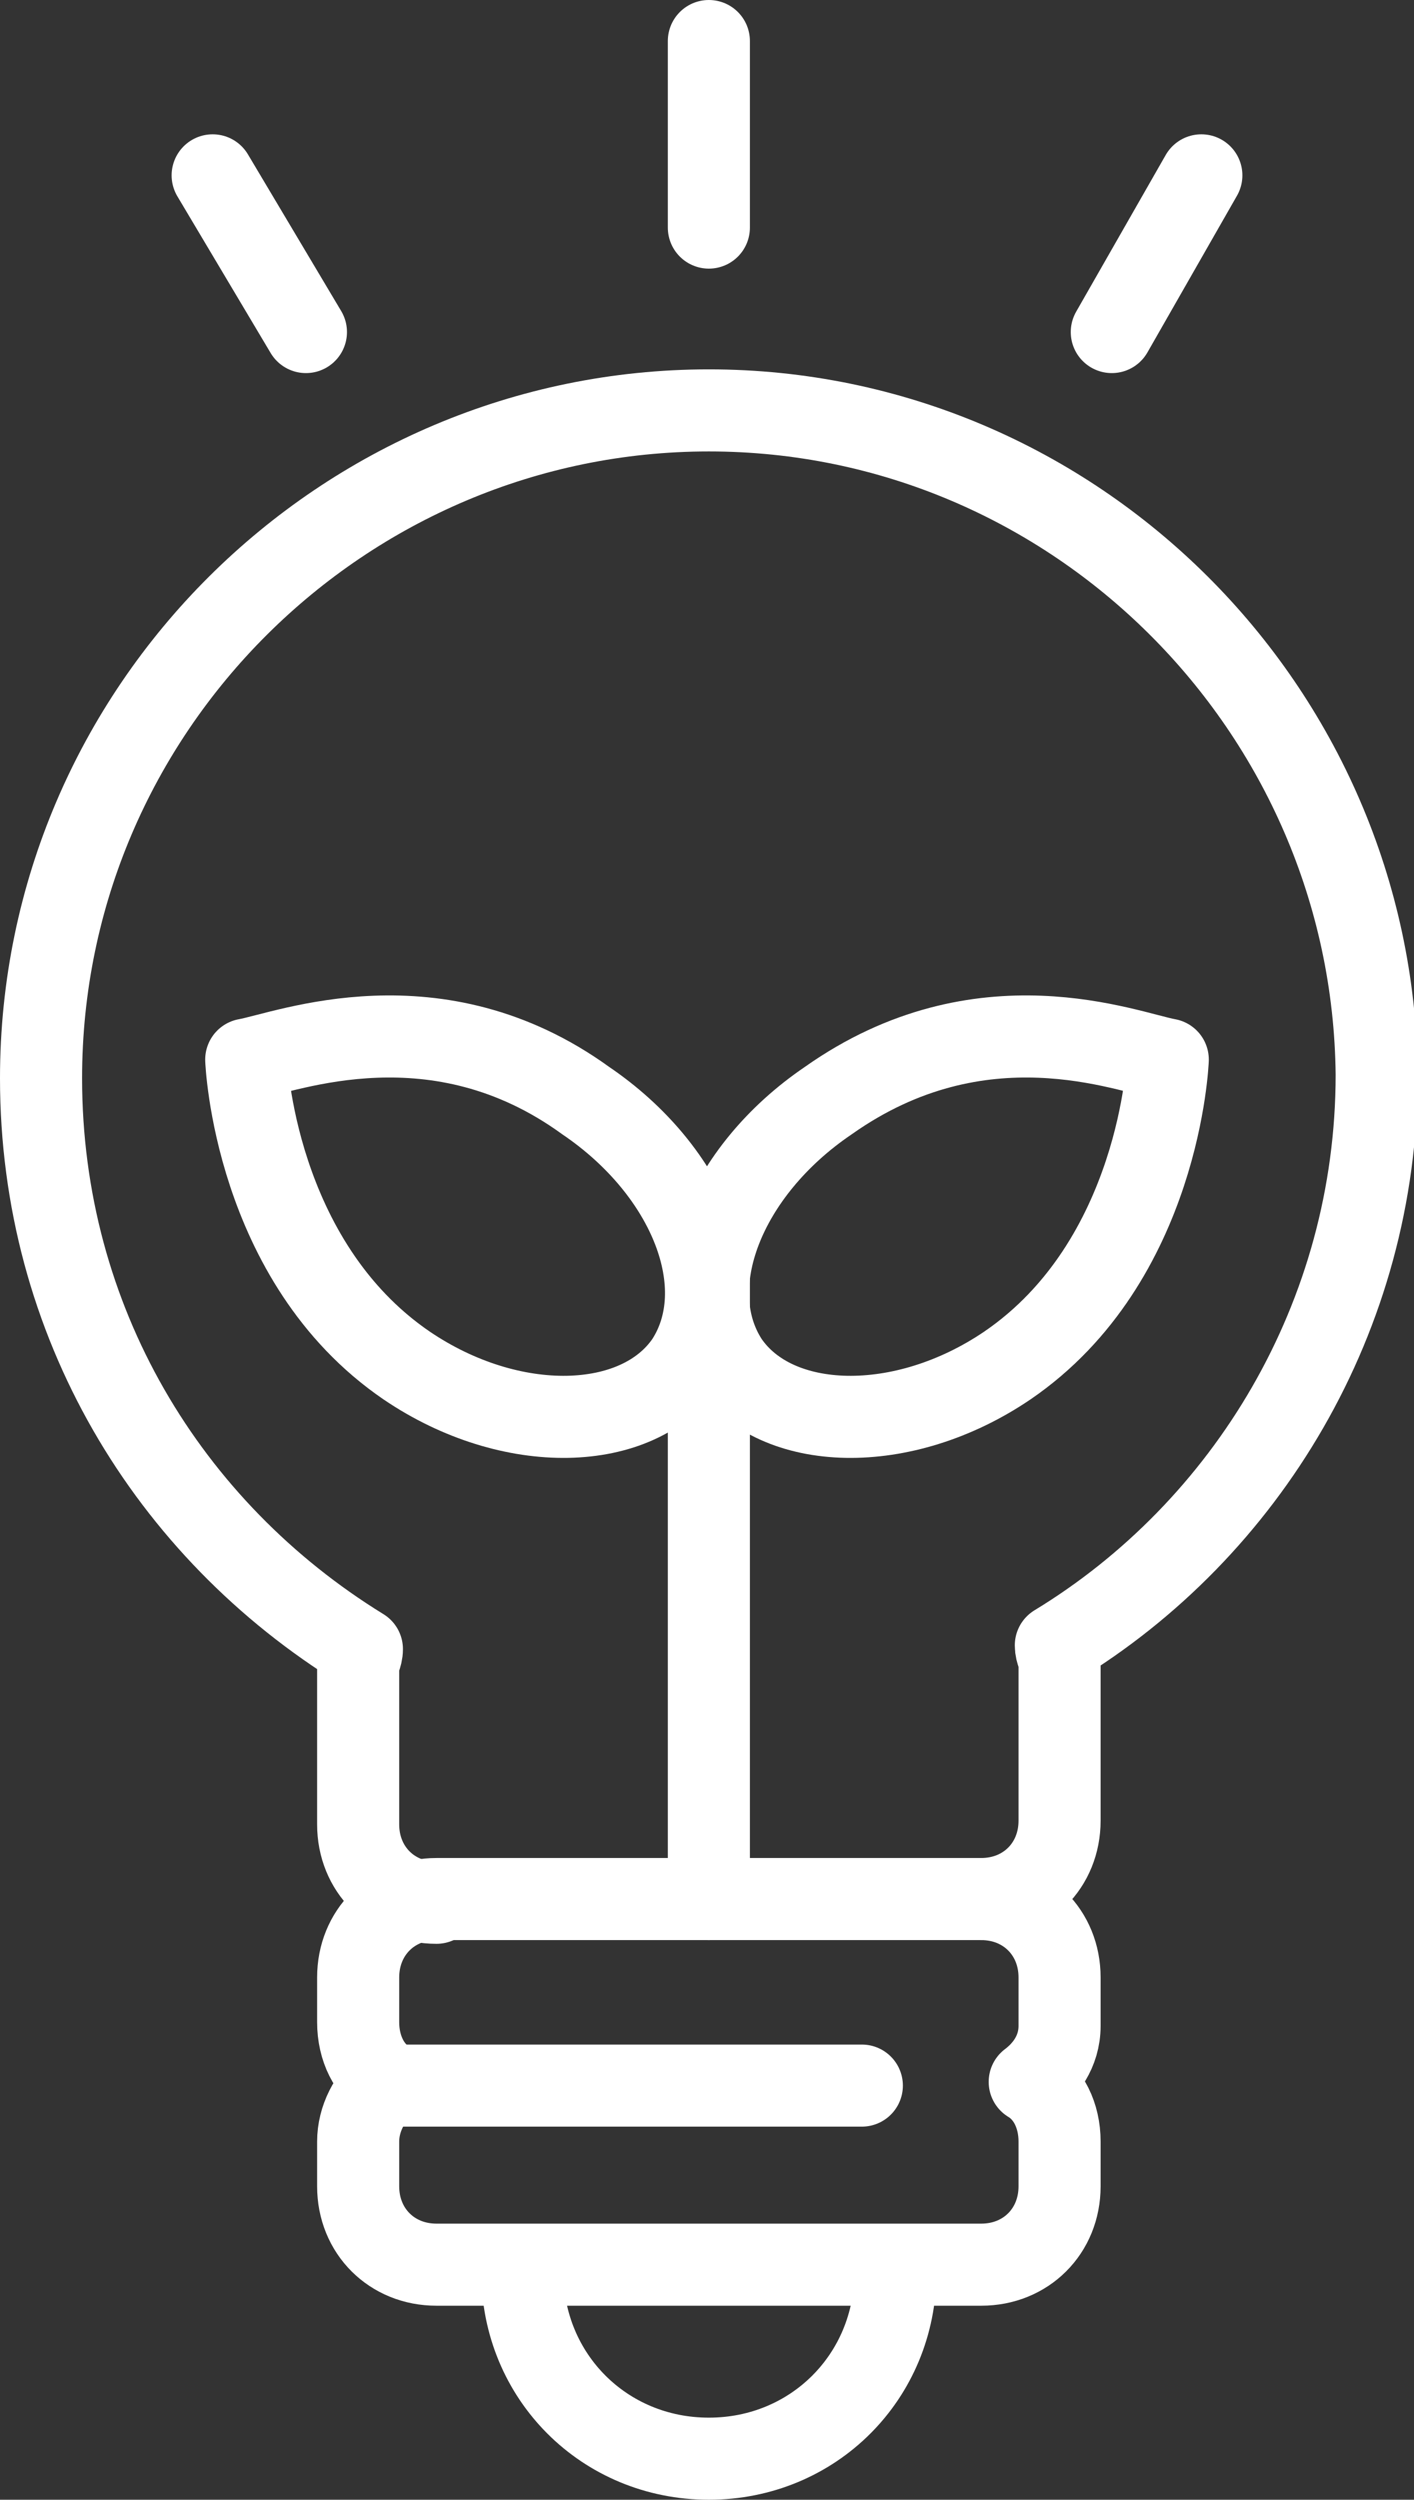
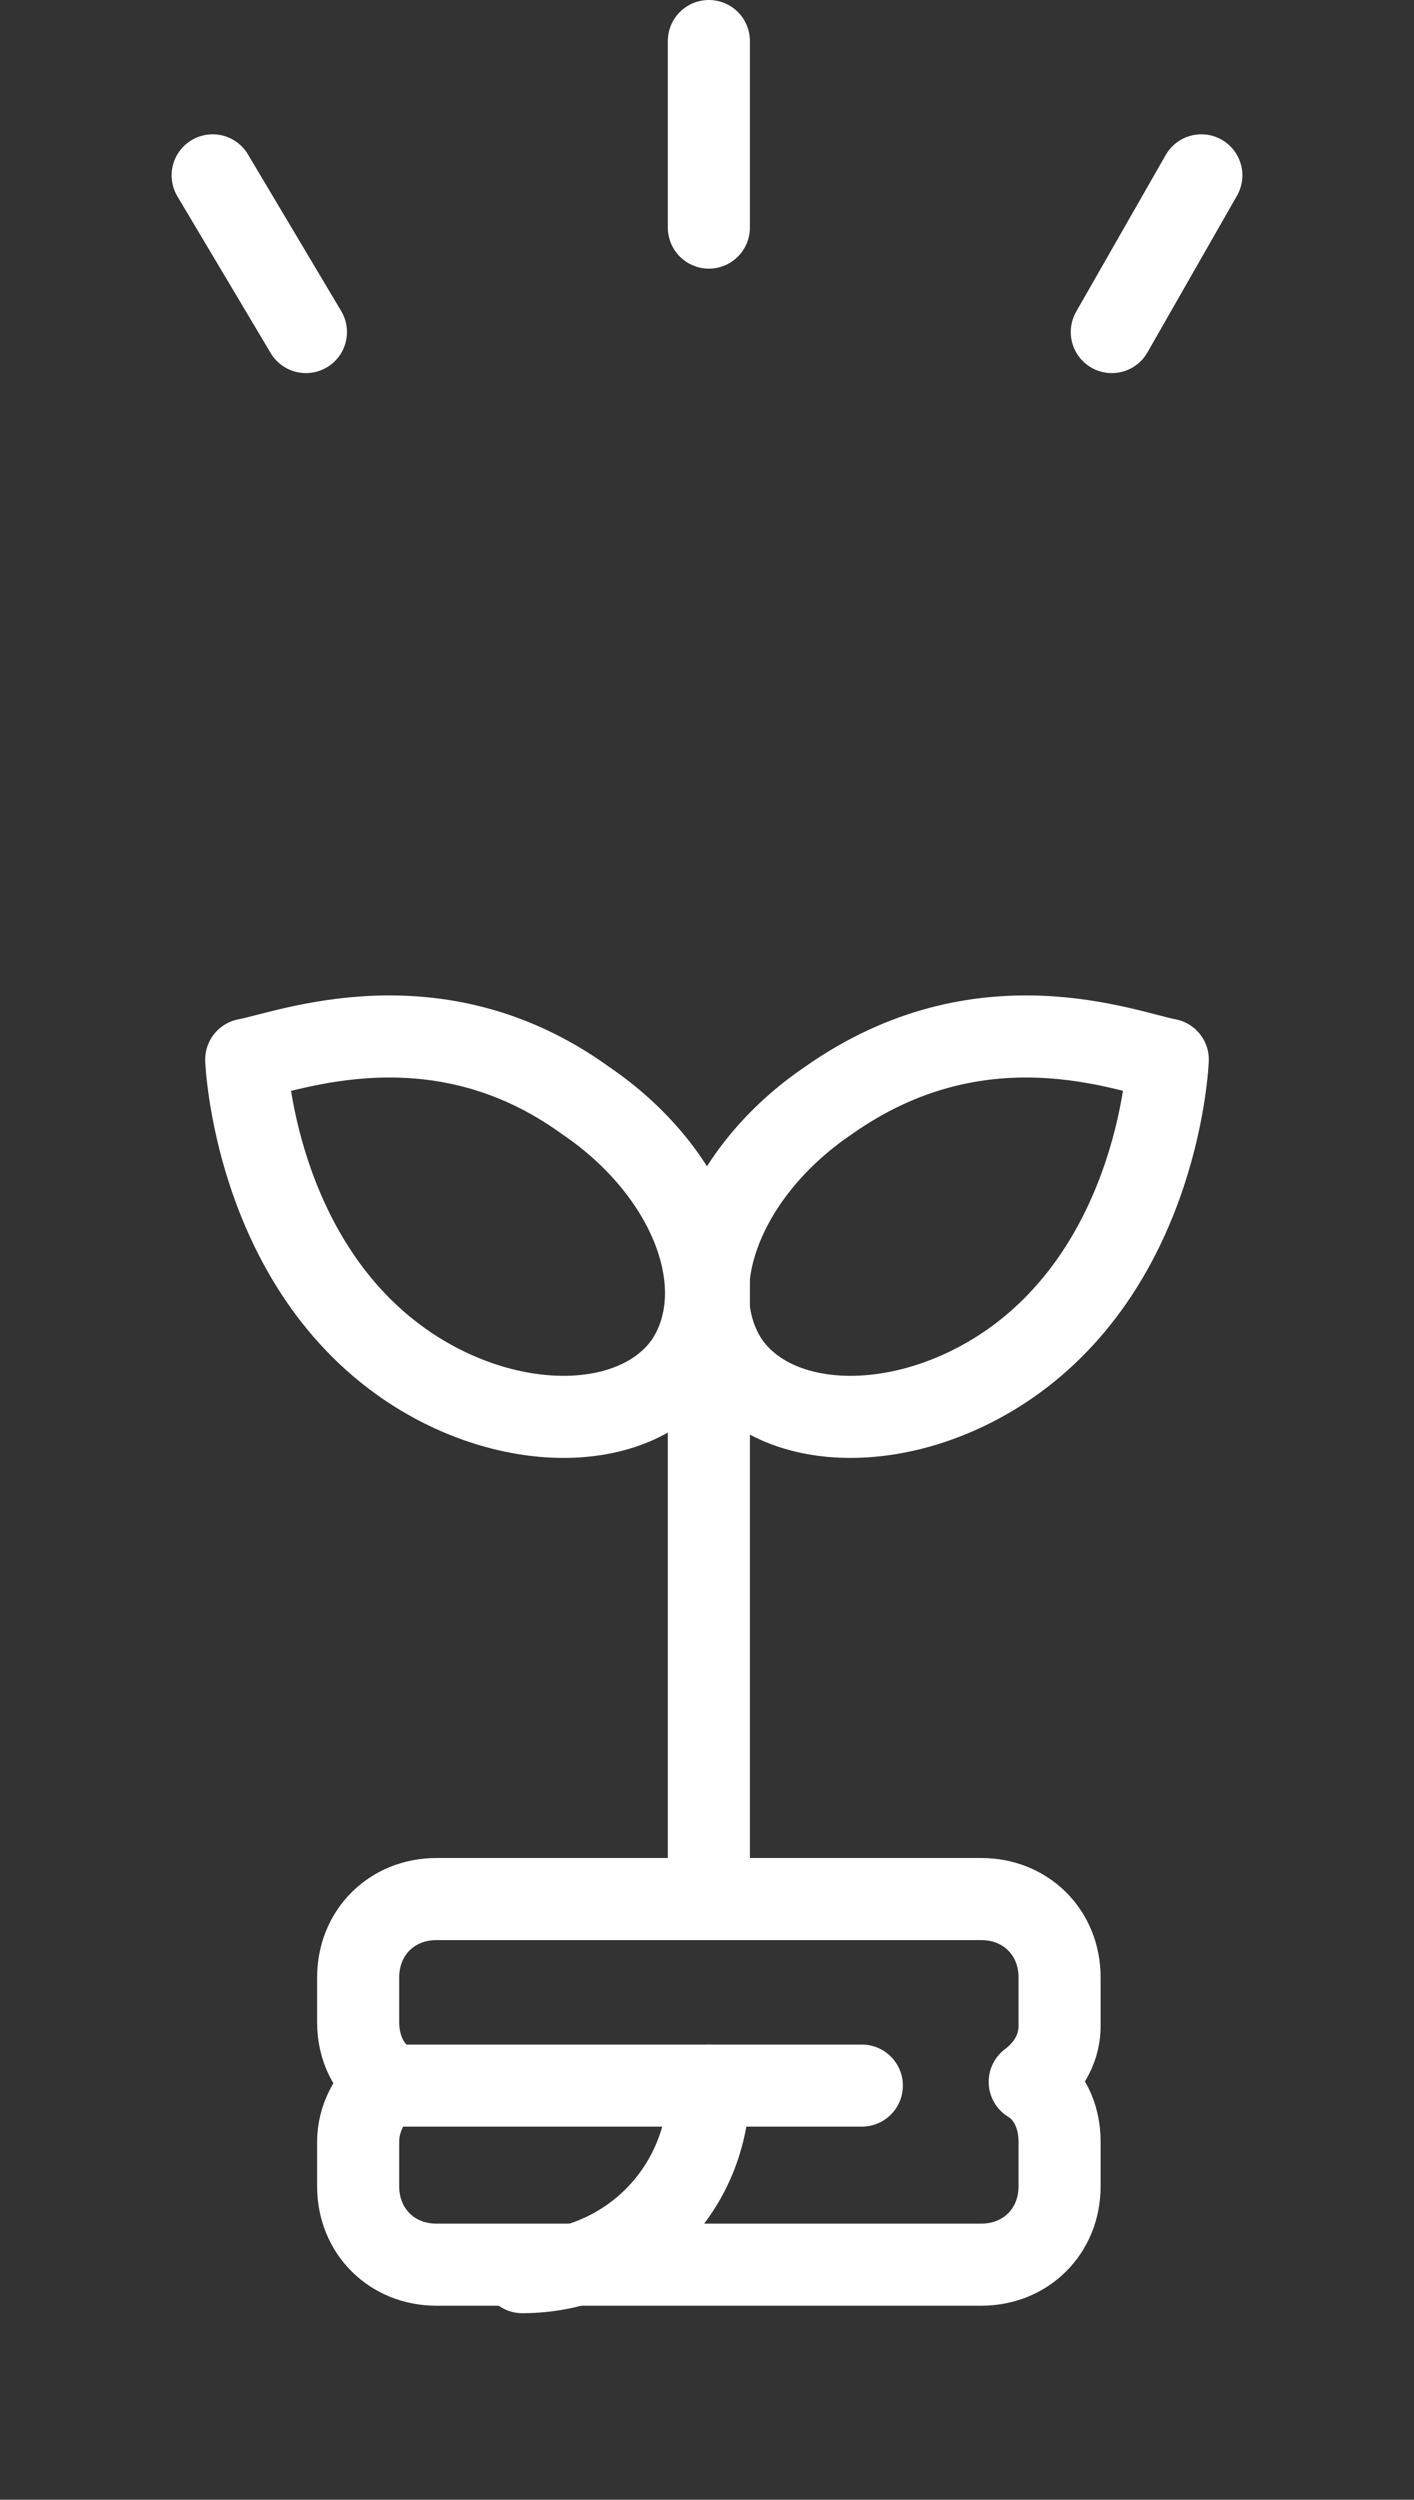
<svg xmlns="http://www.w3.org/2000/svg" version="1.1" id="icon" x="0px" y="0px" viewBox="0 0 37.9 67" style="enable-background:new 0 0 37.9 67;" xml:space="preserve">
  <rect x="0" y="0" width="37.9" height="67" fill="#333333" stroke="none" />
  <style type="text/css">
	.st0{fill:none;stroke:#FFFFFF;stroke-width:2.2;stroke-linecap:round;stroke-linejoin:round;stroke-miterlimit:10;}
</style>
  <g>
    <g>
-       <path class="st0" d="M14,60.9c0,2.8,2.2,5,5,5c2.8,0,5-2.2,5-5" />
-       <path class="st0" d="M26.3,50.9c1.2,0,2.1-0.9,2.1-2.1v-4.2c0-0.2-0.1-0.3-0.1-0.5c5.1-3.1,8.6-8.8,8.6-15.3    C36.8,19,28.8,11,19,11S1.1,19,1.1,28.9c0,6.5,3.4,12.1,8.6,15.3c0,0.2-0.1,0.3-0.1,0.5v4.2c0,1.2,0.9,2.1,2.1,2.1" />
+       <path class="st0" d="M14,60.9c2.8,0,5-2.2,5-5" />
      <path class="st0" d="M28.4,54.3V53c0-1.2-0.9-2.1-2.1-2.1H11.7c-1.2,0-2.1,0.9-2.1,2.1v1.2c0,0.7,0.3,1.3,0.8,1.6    c-0.5,0.4-0.8,1-0.8,1.6v1.2c0,1.2,0.9,2.1,2.1,2.1h14.6c1.2,0,2.1-0.9,2.1-2.1v-1.2c0-0.7-0.3-1.3-0.8-1.6    C28,55.5,28.4,55,28.4,54.3z" />
      <line class="st0" x1="10.6" y1="55.9" x2="23.1" y2="55.9" />
      <g>
        <line class="st0" x1="19" y1="1.1" x2="19" y2="6.1" />
        <line class="st0" x1="32.2" y1="4.7" x2="29.8" y2="8.9" />
        <line class="st0" x1="5.7" y1="4.7" x2="8.2" y2="8.9" />
      </g>
    </g>
    <g>
      <g>
        <path class="st0" d="M6.6,28.4c0,0,0.2,5.4,4.3,8.2c2.8,1.9,6.2,1.8,7.5-0.1c1.3-2,0.1-5.1-2.7-7C11.7,26.6,7.7,28.2,6.6,28.4z" />
      </g>
      <g>
        <path class="st0" d="M31.3,28.4c0,0-0.2,5.4-4.3,8.2c-2.8,1.9-6.2,1.8-7.5-0.1c-1.3-2-0.1-5.1,2.7-7     C26.3,26.6,30.2,28.2,31.3,28.4z" />
      </g>
      <line class="st0" x1="19" y1="33.7" x2="19" y2="50.9" />
    </g>
  </g>
</svg>